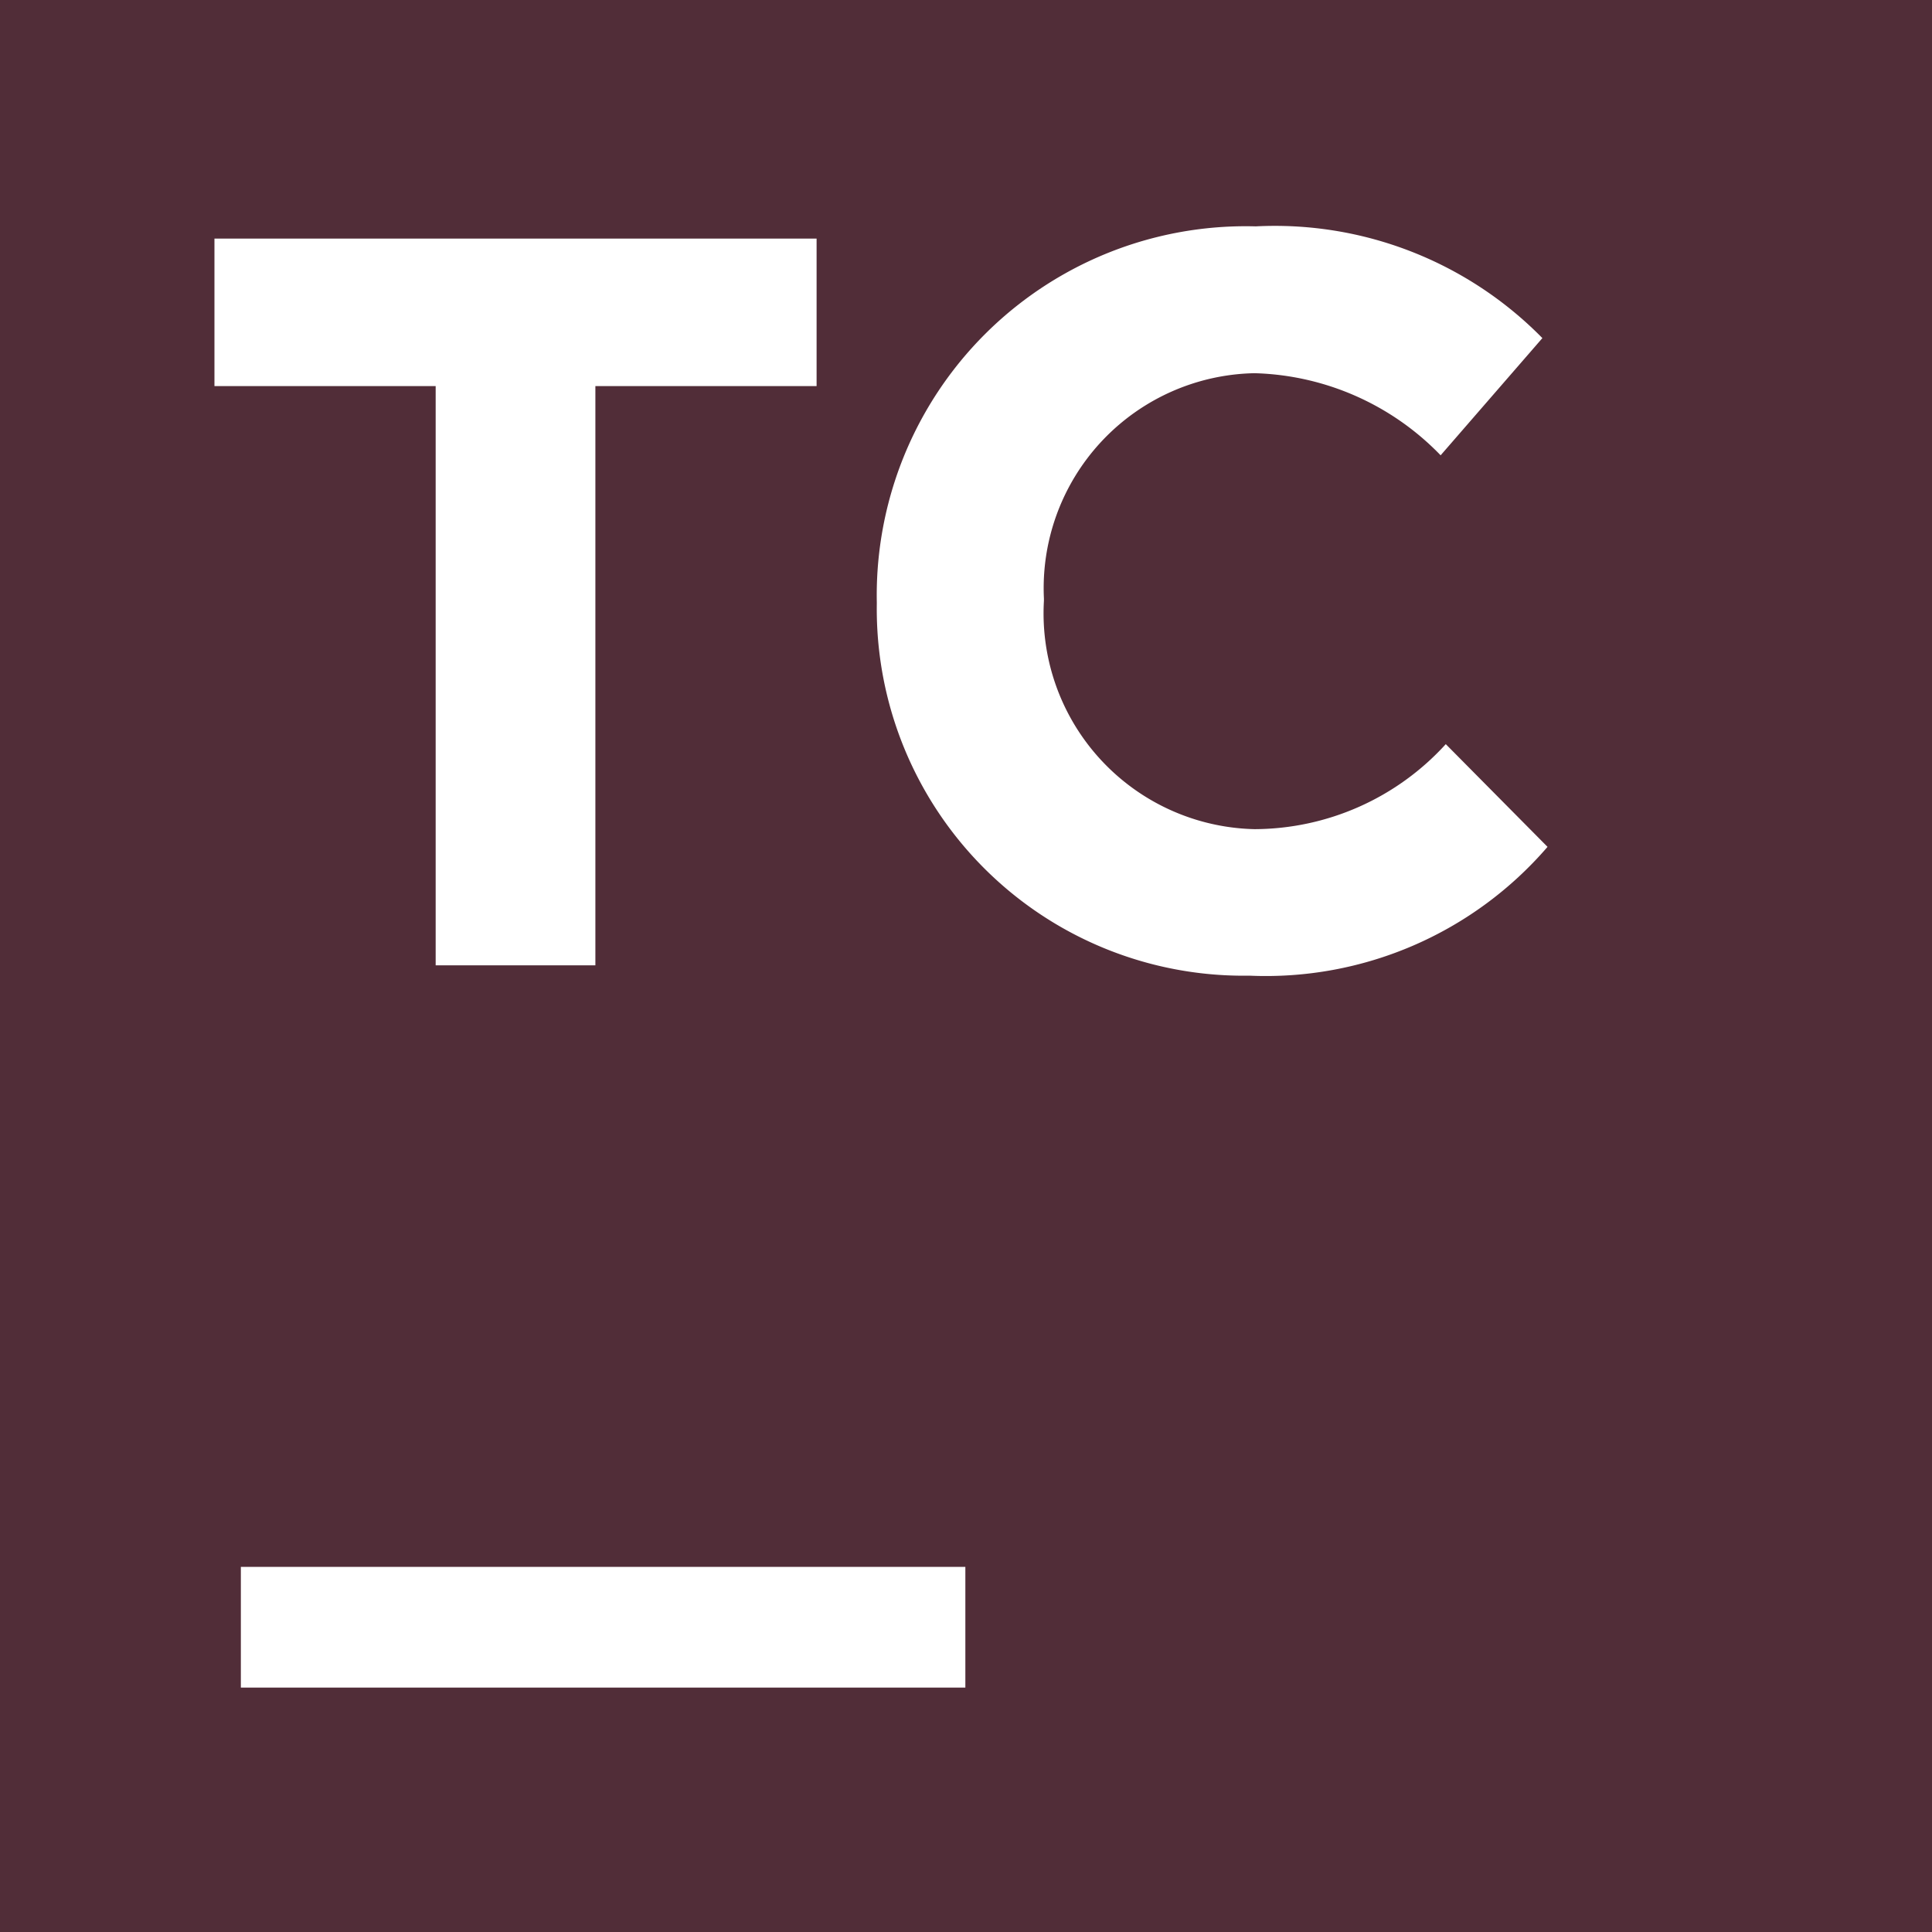
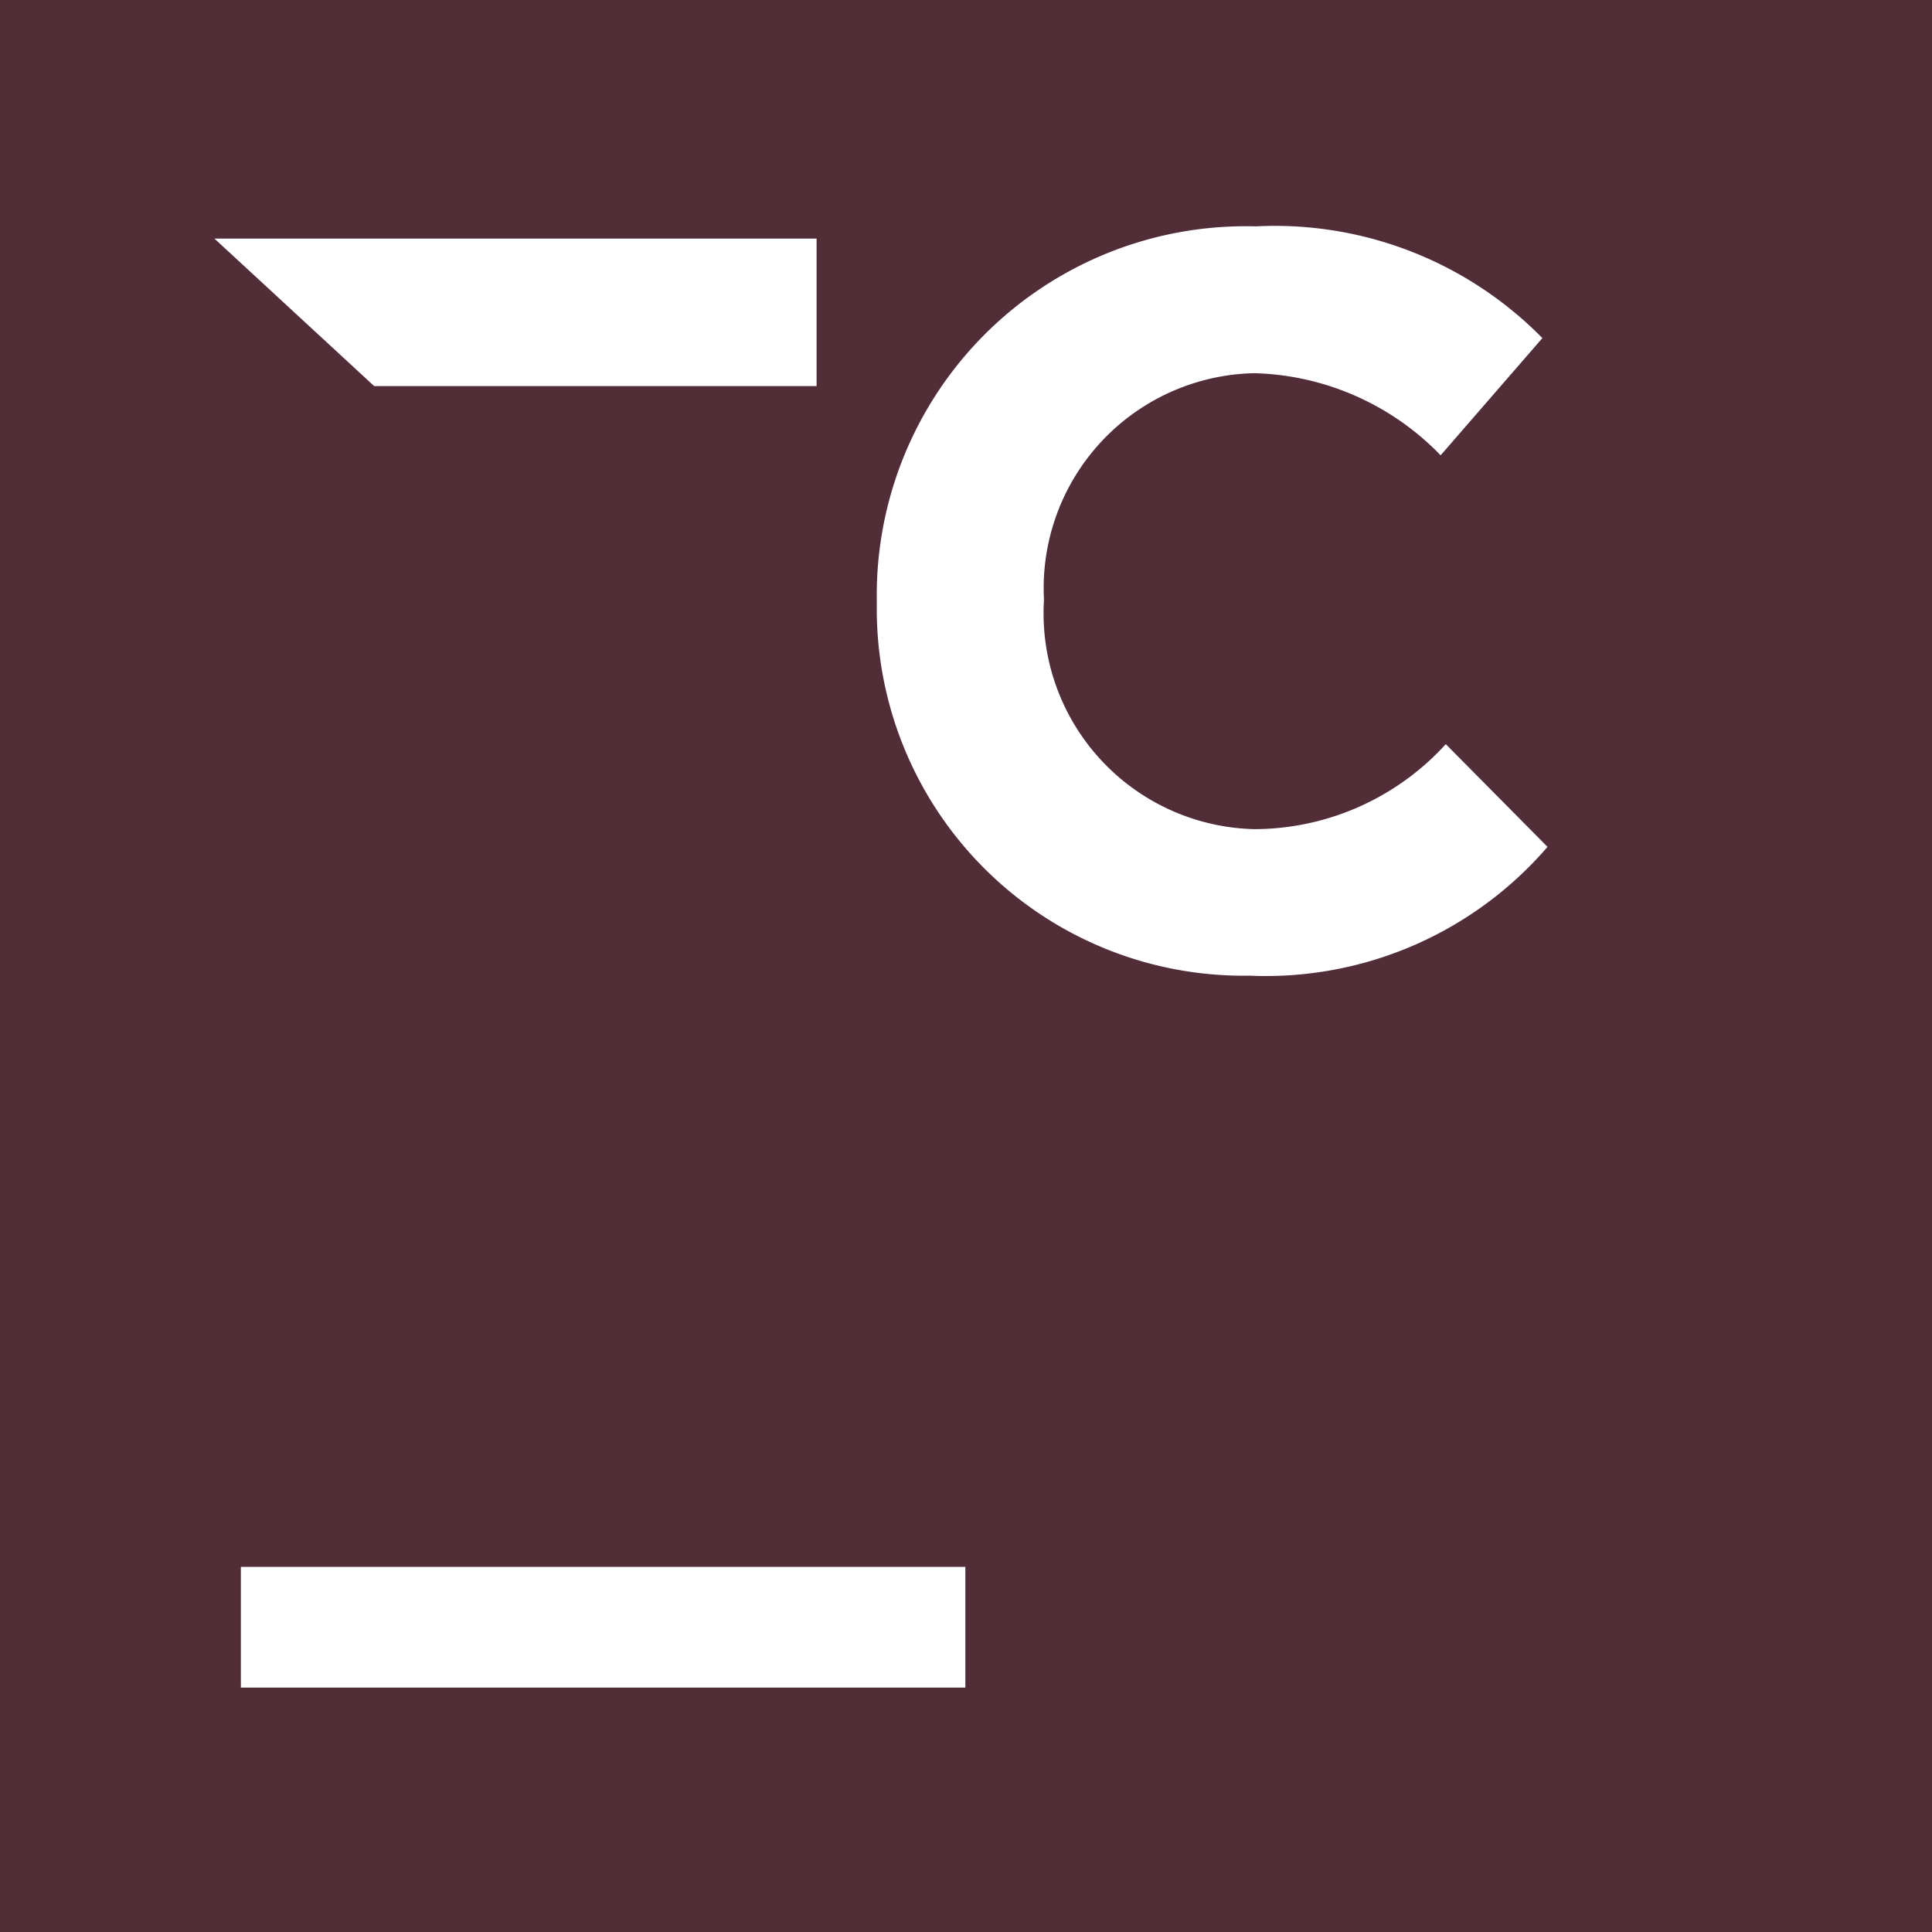
<svg xmlns="http://www.w3.org/2000/svg" role="img" width="32px" height="32px" viewBox="0 0 24 24">
  <title>TeamCity</title>
-   <path fill="#512d38" d="m0 0v24h24v-24zm2.664 2.964h7.48v1.832h-2.748v7.196h-1.984v-7.196h-2.748zm9.328 18h-9v-1.5h9zm5.564-9.218a4.62 4.62 0 0 1 -2.036.374 4.556 4.556 0 0 1 -4.628-4.616v-.024a4.584 4.584 0 0 1 4.708-4.668 4.656 4.656 0 0 1 3.56 1.388l-1.264 1.456a3.336 3.336 0 0 0 -2.312-1.02 2.671 2.671 0 0 0 -2.616 2.8v.028a2.681 2.681 0 0 0 2.616 2.836 3.226 3.226 0 0 0 2.376-1.056l1.264 1.276a4.619 4.619 0 0 1 -1.668 1.226z" />
+   <path fill="#512d38" d="m0 0v24h24v-24zm2.664 2.964h7.48v1.832h-2.748v7.196v-7.196h-2.748zm9.328 18h-9v-1.5h9zm5.564-9.218a4.62 4.62 0 0 1 -2.036.374 4.556 4.556 0 0 1 -4.628-4.616v-.024a4.584 4.584 0 0 1 4.708-4.668 4.656 4.656 0 0 1 3.56 1.388l-1.264 1.456a3.336 3.336 0 0 0 -2.312-1.02 2.671 2.671 0 0 0 -2.616 2.8v.028a2.681 2.681 0 0 0 2.616 2.836 3.226 3.226 0 0 0 2.376-1.056l1.264 1.276a4.619 4.619 0 0 1 -1.668 1.226z" />
</svg>